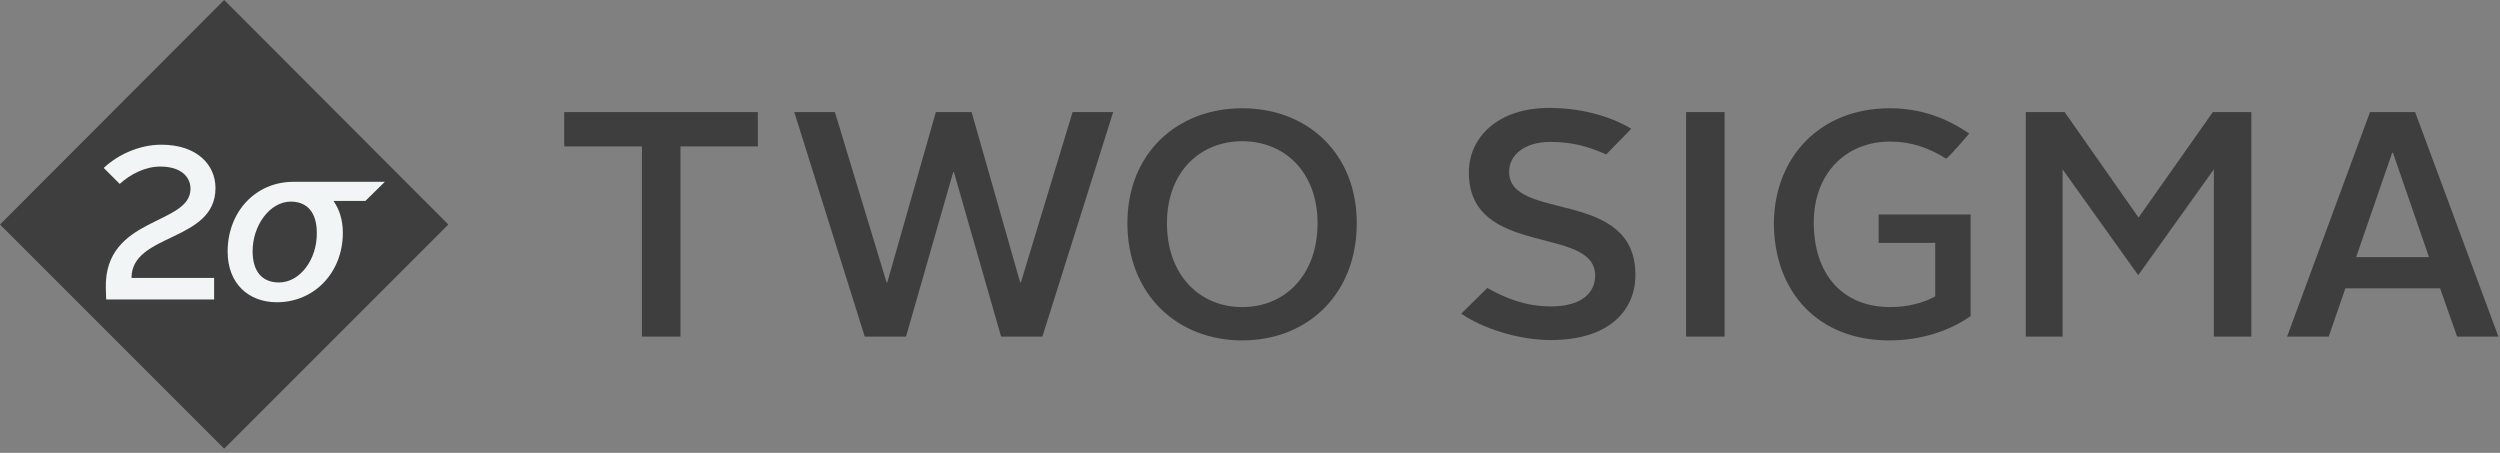
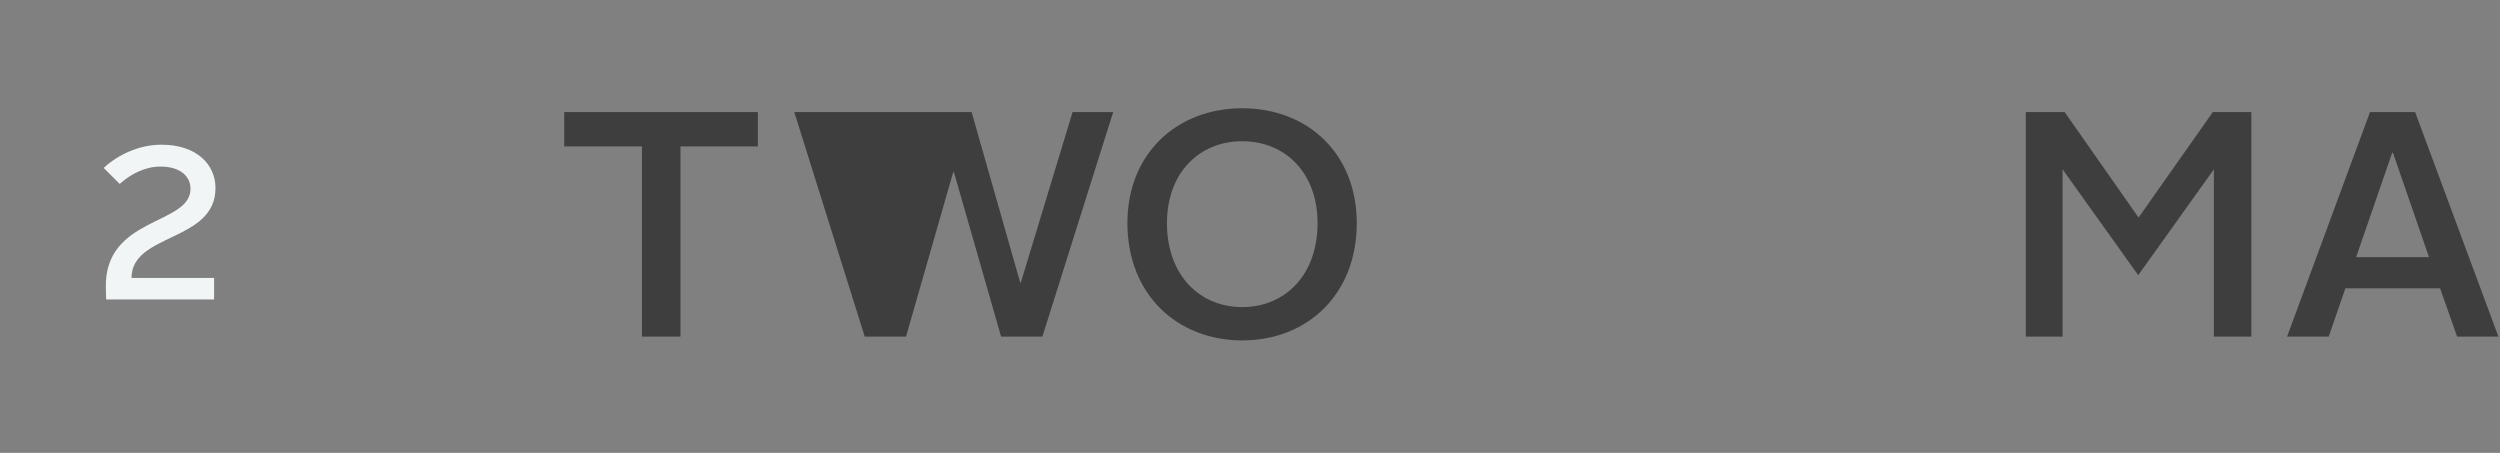
<svg xmlns="http://www.w3.org/2000/svg" width="414" height="75" viewBox="0 0 414 75" fill="none">
  <rect x="0" y="0" width="414" height="75" fill="#808080" stroke="none" />
  <path d="M106.307 24.249H93.435V18.56H125.5V24.249H112.685V55.739H106.307V24.249Z" fill="#3E3E3E" />
-   <path d="M131.533 18.56H138.257L146.819 46.775H146.934L154.978 18.56H160.897L168.942 46.775H169.057L177.619 18.56H184.342L172.62 55.739H165.781L157.966 28.501H157.852L150.037 55.739H143.198L131.533 18.56Z" fill="#3E3E3E" />
+   <path d="M131.533 18.56H138.257H146.934L154.978 18.56H160.897L168.942 46.775H169.057L177.619 18.56H184.342L172.62 55.739H165.781L157.966 28.501H157.852L150.037 55.739H143.198L131.533 18.56Z" fill="#3E3E3E" />
  <path d="M205.718 50.854C212.729 50.854 218.188 45.625 218.188 36.948C218.188 28.558 212.786 23.387 205.718 23.387C198.65 23.387 193.249 28.558 193.249 36.948C193.249 45.625 198.708 50.854 205.718 50.854ZM205.718 17.928C216.522 17.928 224.681 25.398 224.681 36.948C224.681 48.728 216.522 56.371 205.718 56.371C194.915 56.371 186.698 48.728 186.698 36.948C186.698 25.398 194.915 17.928 205.718 17.928Z" fill="#3E3E3E" />
-   <path d="M279.214 18.56H285.592V38.615V55.739H279.214V34.937V18.56Z" fill="#3E3E3E" />
-   <path d="M312.945 17.928C318.059 17.928 322.369 19.537 326.104 22.123C326.104 22.123 322.484 26.375 322.254 26.26C319.438 24.479 316.45 23.444 313.06 23.444C305.417 23.444 300.36 28.961 300.36 36.833C300.36 45.395 305.072 50.854 313.06 50.854C315.818 50.854 318.576 50.165 320.473 49.073V40.224H311.106V35.511H326.334V52.348C322.714 54.877 318.002 56.371 312.83 56.371C301.222 56.371 293.752 48.498 293.752 36.833C293.925 25.915 301.452 17.928 312.945 17.928Z" fill="#3E3E3E" />
  <path d="M335.471 18.56H341.906L354.146 36.029L366.443 18.56H372.822V55.739H366.616V28.041L354.089 45.568L341.562 28.041V55.739H335.471V18.56Z" fill="#3E3E3E" />
  <path d="M390.176 42.58H402.243L396.267 25.283H396.152L390.176 42.58ZM392.474 18.56H399.944L413.736 55.739H406.897L404.082 47.751H388.394L385.636 55.739H378.74L392.474 18.56Z" fill="#3E3E3E" />
-   <path d="M246.288 47.694C249.62 49.533 252.781 50.74 256.861 50.74C261.745 50.74 264.159 48.614 264.159 45.625C264.159 37.236 243.242 42.752 243.242 28.559C243.242 22.64 248.184 17.871 256.516 17.871C261.4 17.871 266.285 19.02 270.135 21.318L265.997 25.571C262.952 24.249 260.424 23.502 256.746 23.502C252.436 23.502 249.908 25.686 249.908 28.444C249.908 36.776 270.824 31.087 270.824 45.51C270.824 51.602 266.227 56.313 256.861 56.313C251.402 56.313 245.483 54.36 241.978 51.946L246.288 47.694Z" fill="#3E3E3E" />
-   <path d="M37.121 0L0 37.179L37.121 74.3L74.243 37.179L37.121 0Z" fill="#3E3E3E" />
  <path d="M17.526 47.695C17.239 35.8 31.547 37.351 31.547 31.26C31.547 29.306 29.996 27.583 26.548 27.583C24.02 27.583 21.606 28.847 19.825 30.456L17.181 27.812C19.423 25.686 22.985 23.962 26.72 23.962C32.639 23.962 35.685 27.295 35.685 31.145C35.685 40.11 21.779 38.558 21.779 46.028H35.455V49.591H17.584L17.526 47.695Z" fill="#F2F5F6" />
-   <path d="M63.727 30.111H48.556C42.35 30.111 37.696 35.053 37.696 41.661C37.696 46.891 41.086 50.051 45.856 50.051C52.062 50.051 56.774 45.109 56.774 38.558C56.774 36.432 56.199 34.651 55.222 33.272H60.509L63.727 30.111ZM46.2 46.776C43.442 46.776 41.833 44.994 41.833 41.604C41.833 37.294 44.706 33.387 48.154 33.387C50.855 33.387 52.464 35.168 52.464 38.558C52.521 42.926 49.706 46.776 46.2 46.776Z" fill="#F2F5F6" />
</svg>